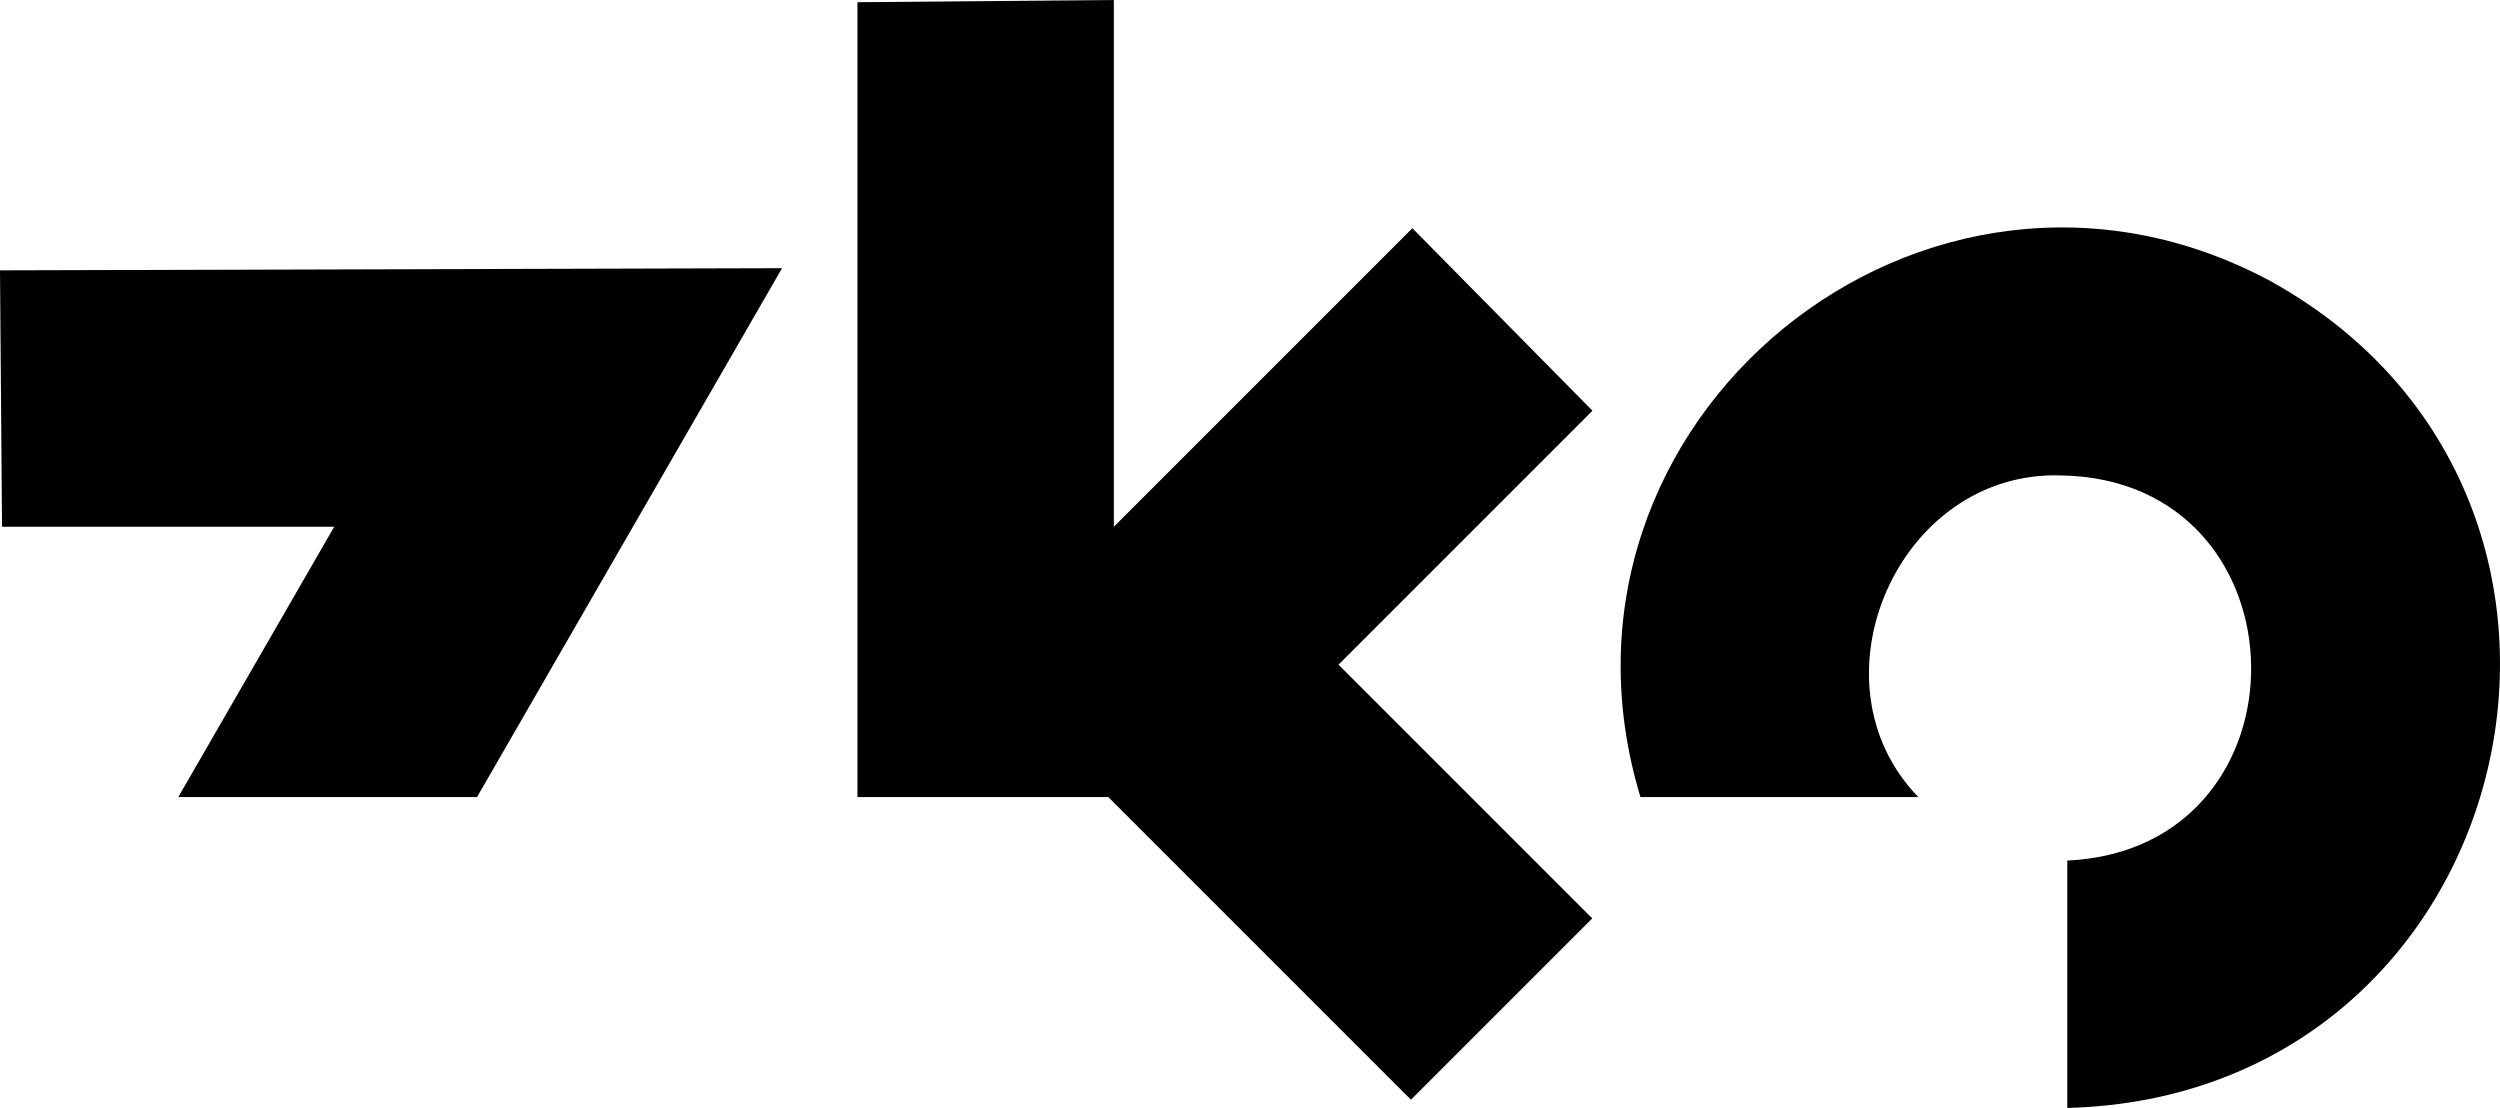
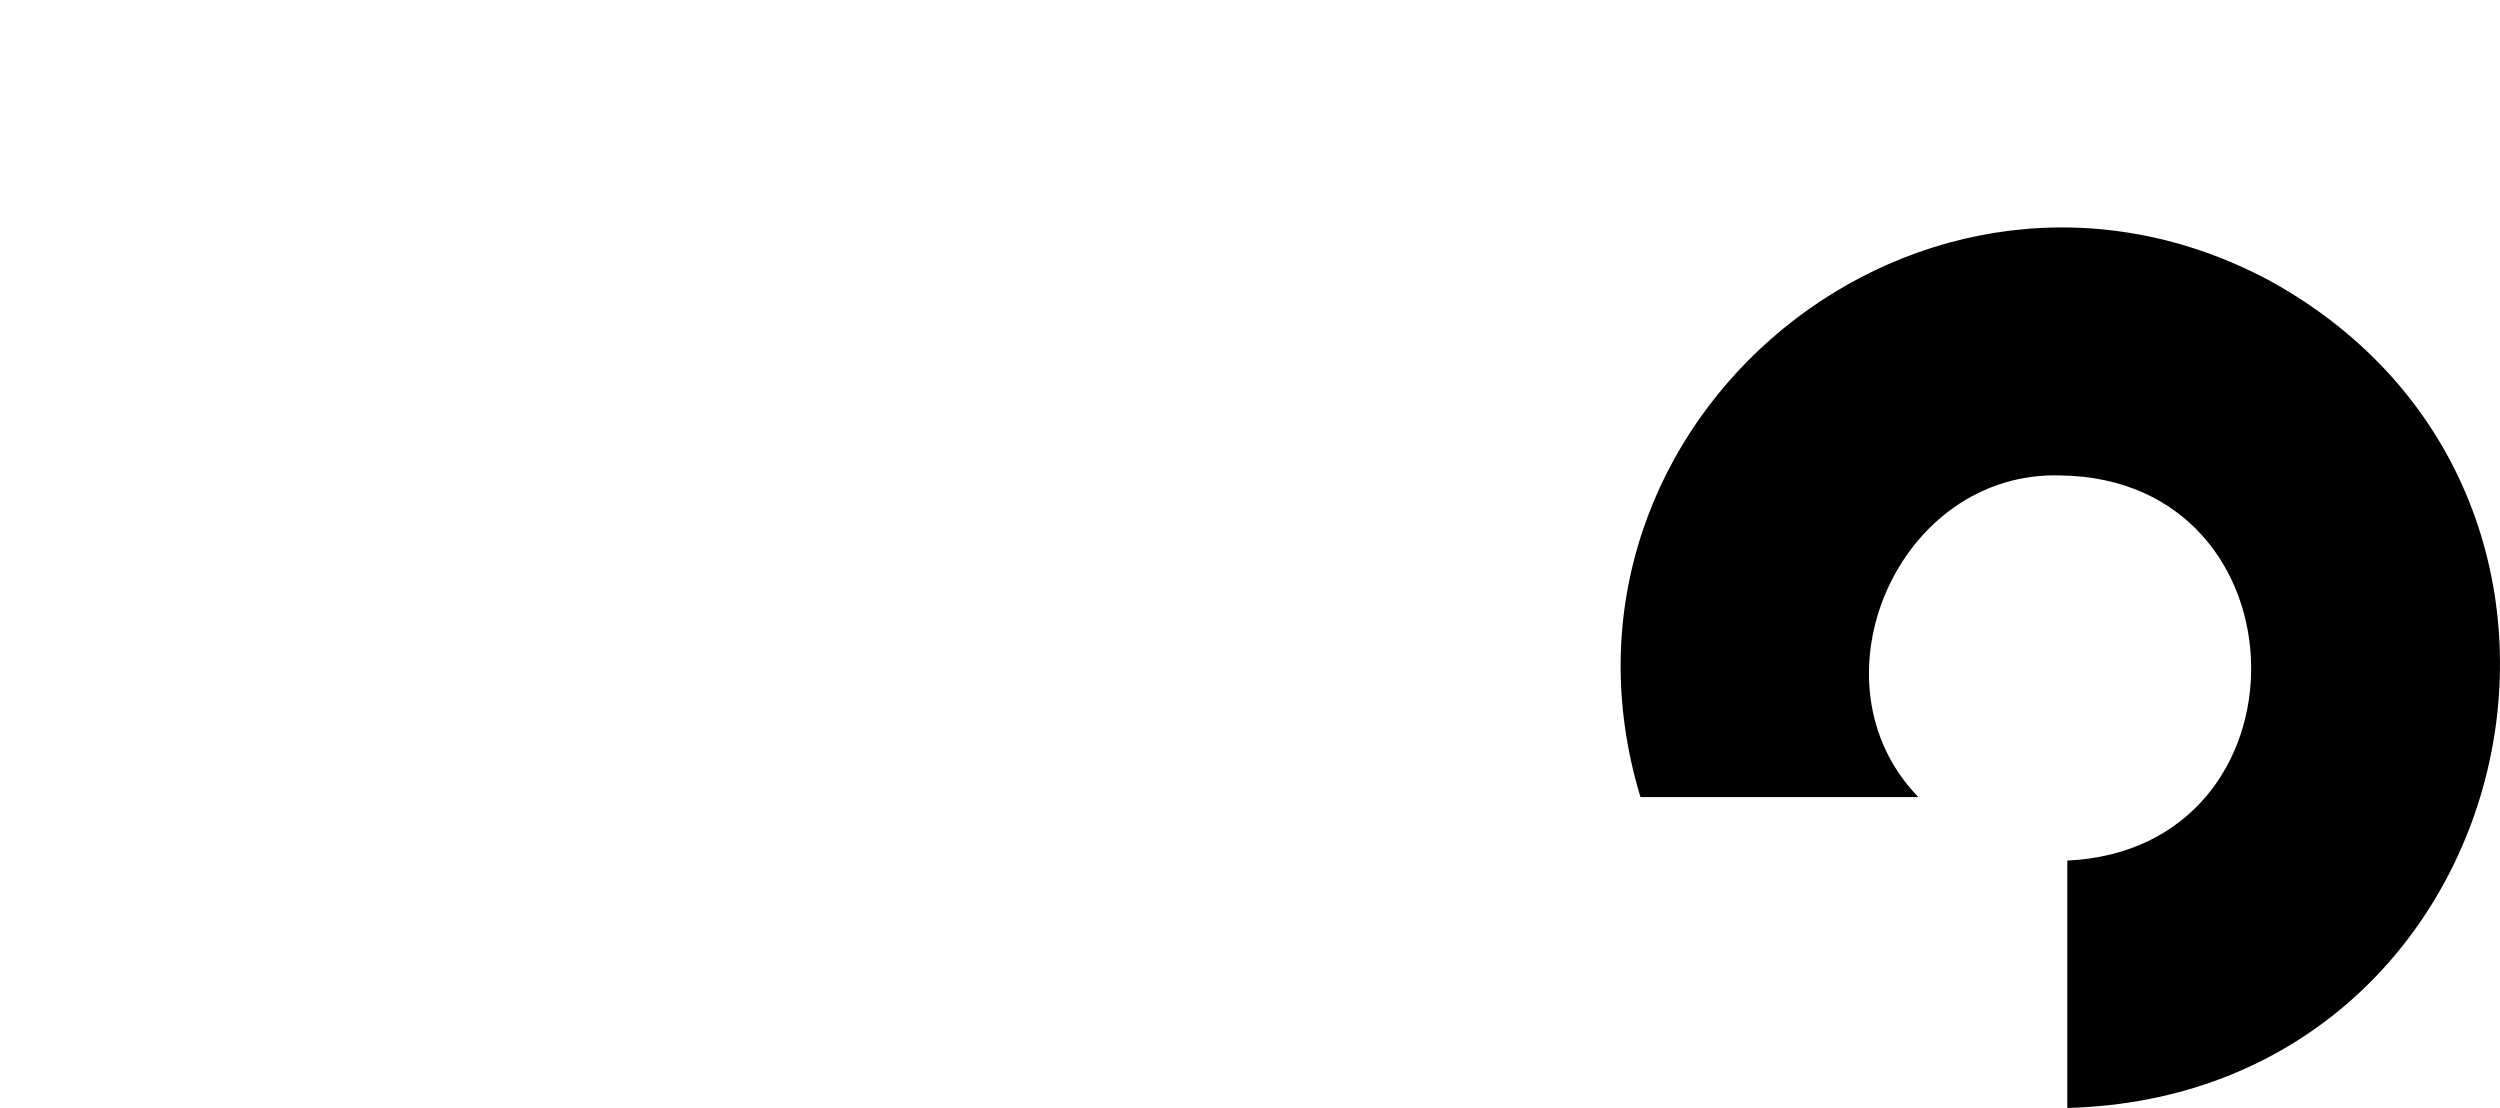
<svg xmlns="http://www.w3.org/2000/svg" id="Layer_2" data-name="Layer 2" viewBox="0 0 1325.66 587.5">
  <defs>
    <style>
      .cls-1 {
        fill: #000;
      }
    </style>
  </defs>
  <g id="Layer_1-2" data-name="Layer 1">
-     <polygon class="cls-1" points="0 143.35 1.08 279.3 177.23 279.3 94.56 422.64 252.96 422.64 414.69 142.21 0 143.35" />
    <path class="cls-1" d="M1204.16,149.17c-183.27-98.64-394.64,74.22-334.29,273.47h147.33c-59.37-61.17-10.66-173.44,75.76-170.53,132.3,2.14,135.24,198.02,3.26,204.22v131.18c241.35-6.35,316.24-322.96,107.93-438.33h0Z" />
-     <polygon class="cls-1" points="844.42 217.78 748.93 121.01 613.62 256.32 613.62 256.32 590.63 279.32 590.63 0 454.68 1.17 454.68 422.64 587.68 422.64 748.17 583.13 844.3 487 709.75 352.45 844.42 217.78" />
  </g>
</svg>